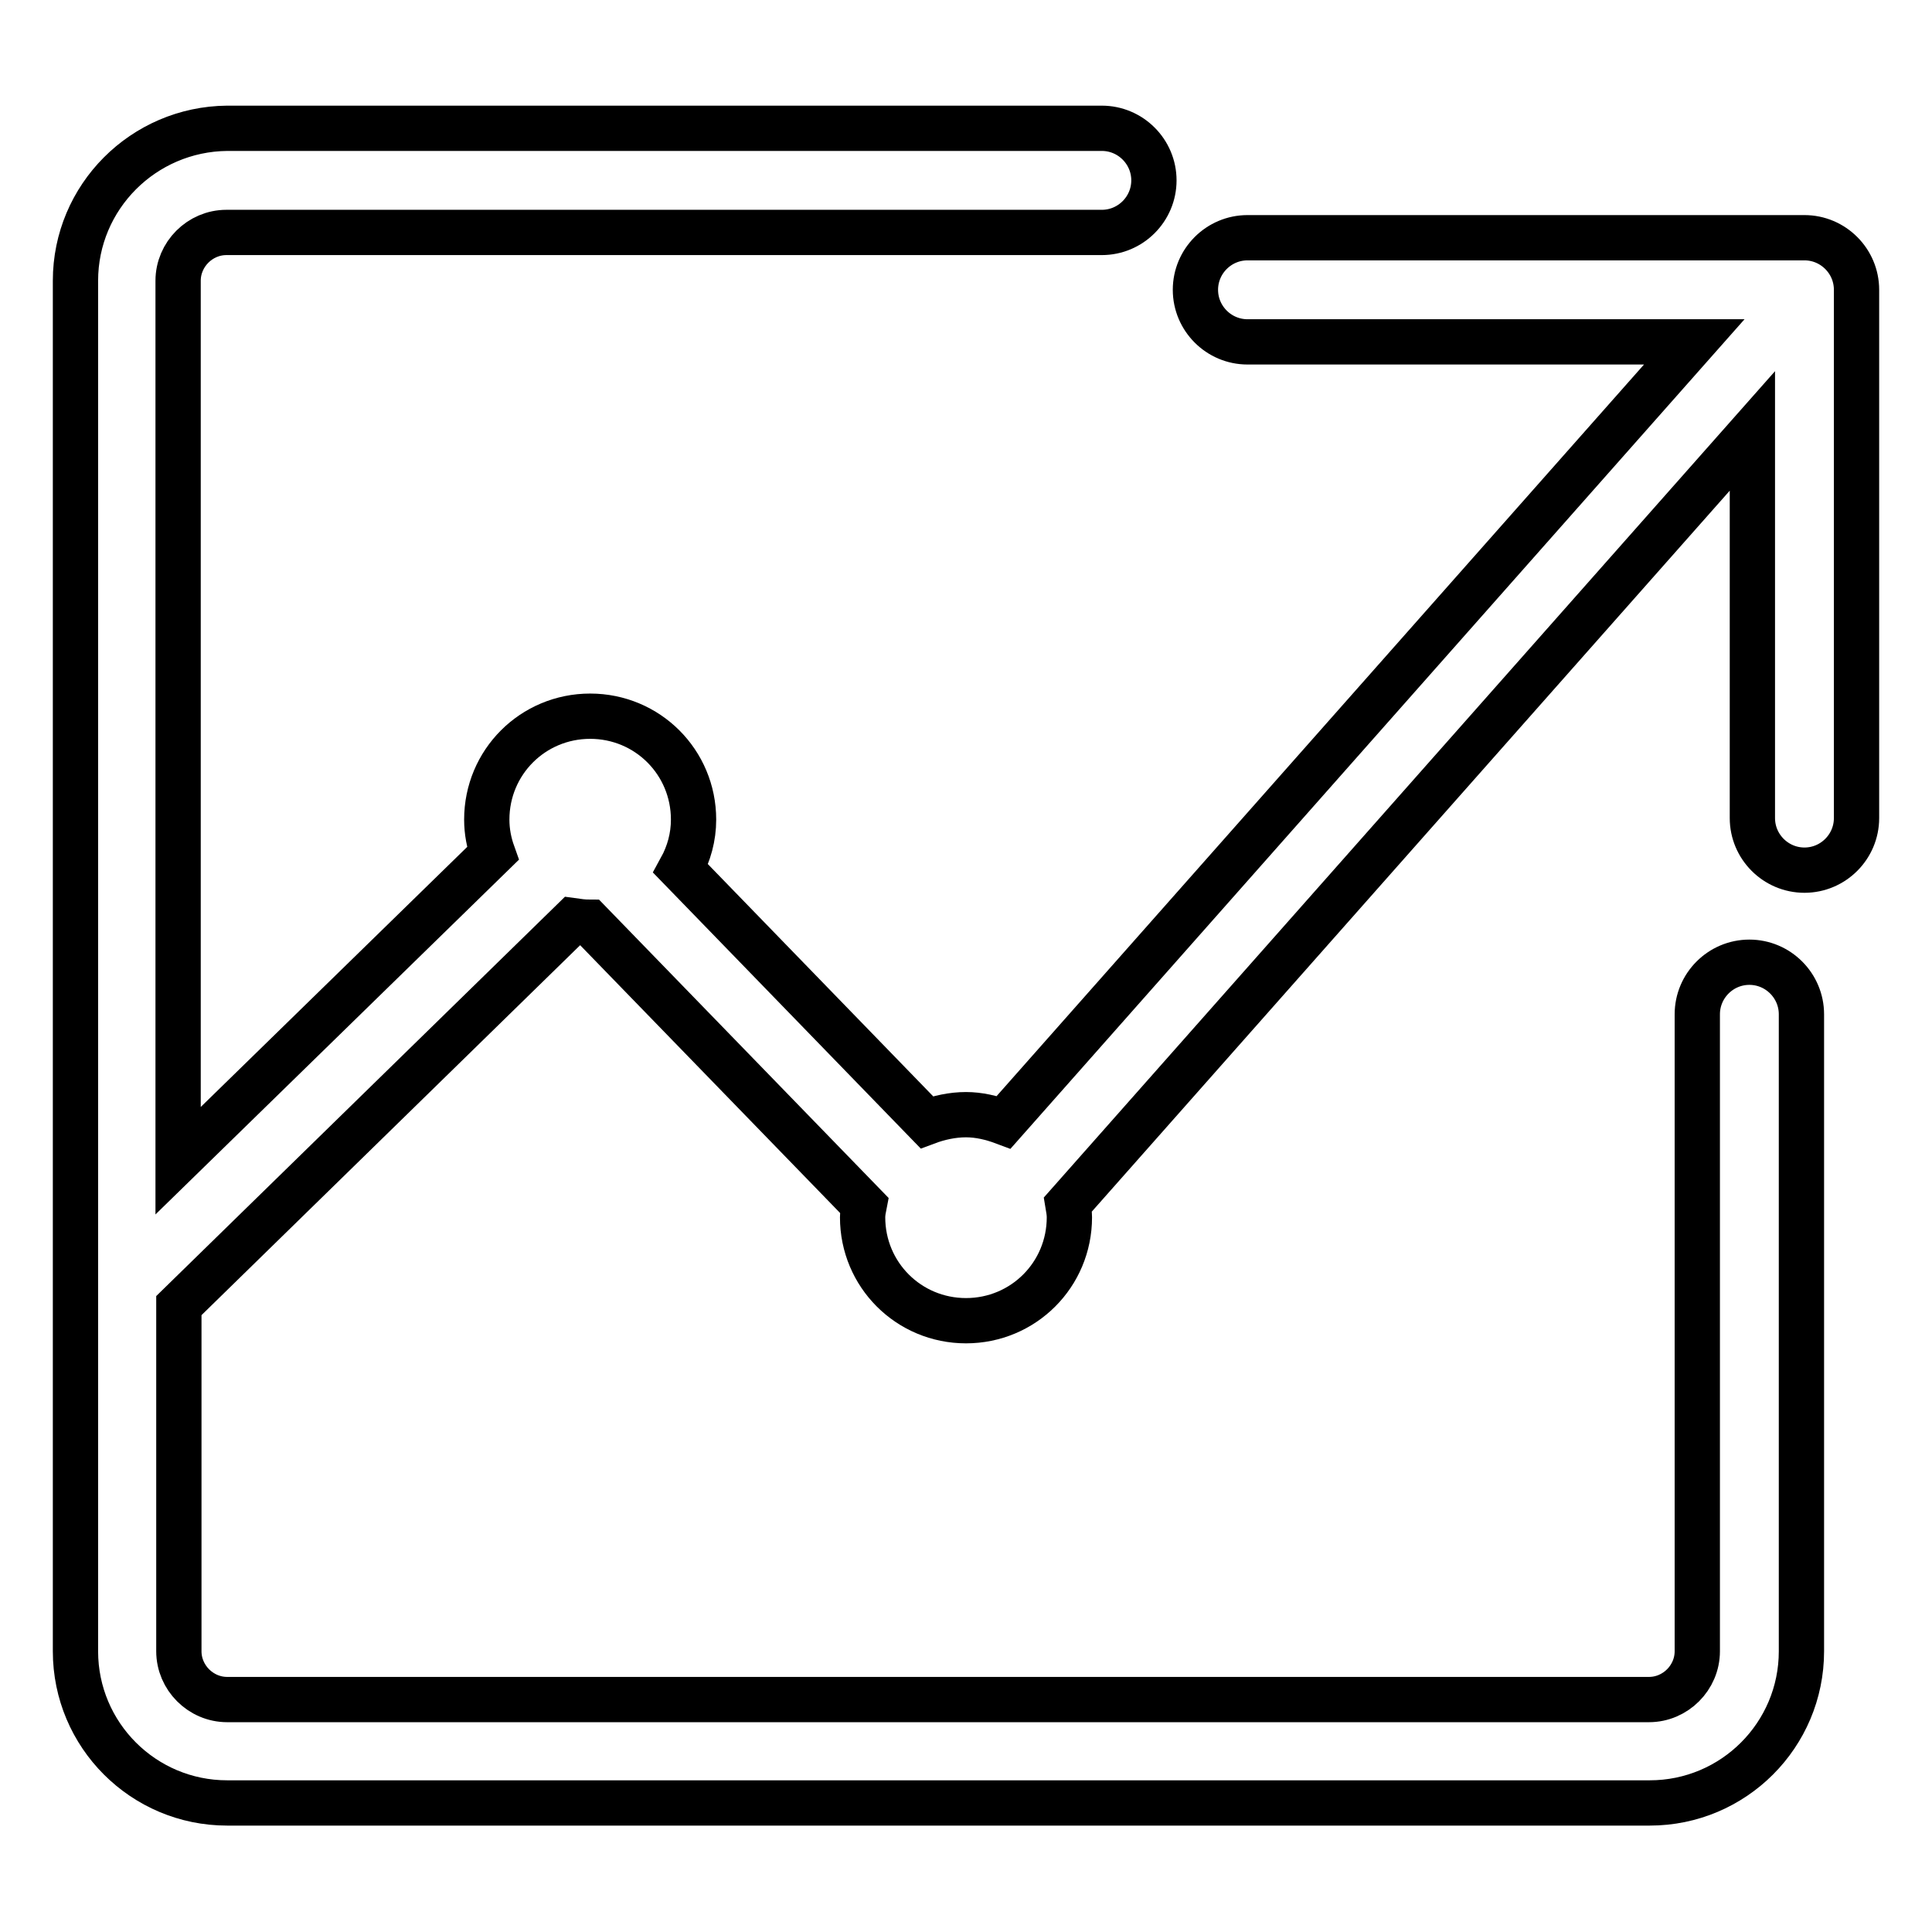
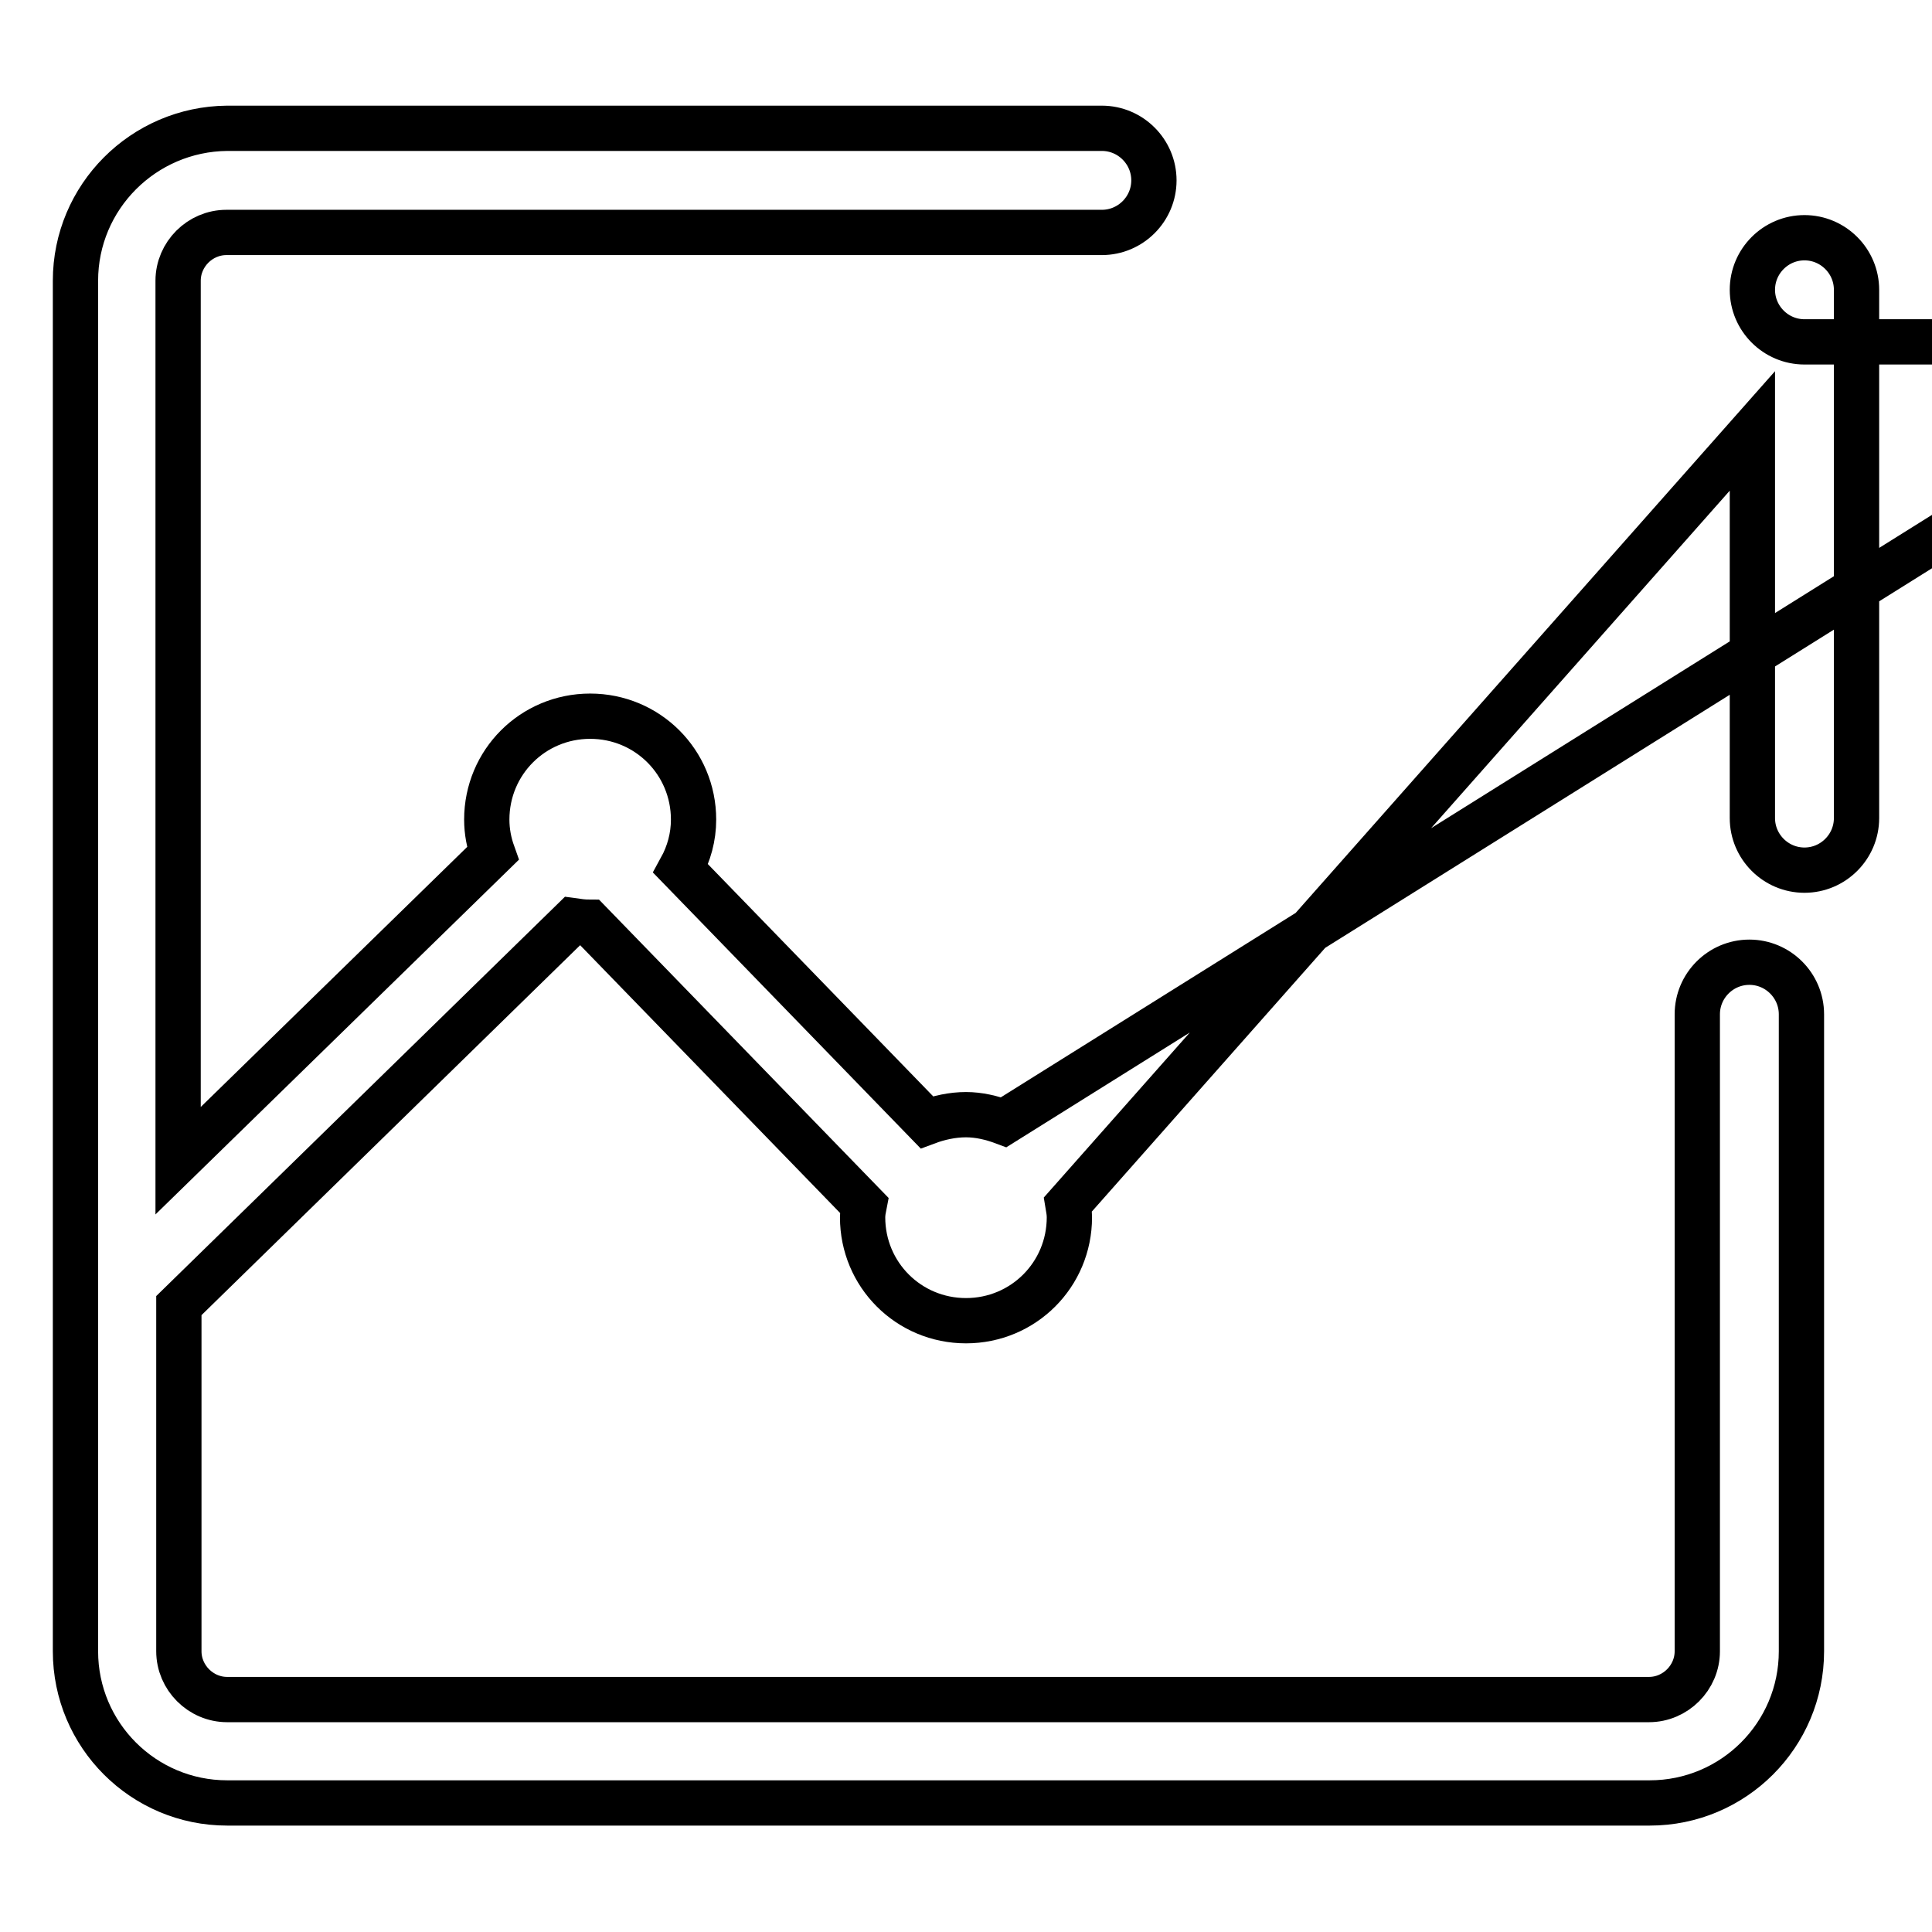
<svg xmlns="http://www.w3.org/2000/svg" version="1.1" x="0px" y="0px" viewBox="0 0 256 256" enable-background="new 0 0 256 256" xml:space="preserve">
  <g>
-     <path stroke-width="6" fill-opacity="0" stroke="#000000" d="M239.1,31.5h-73.8c-3.8,0-6.9,3.1-6.9,6.9c0,3.8,3.1,6.9,6.9,6.9h59.2L133,148.7c-1.6-0.6-3.3-1-5-1 c-1.8,0-3.6,0.4-5.2,1l-32.6-33.6c1.1-2,1.7-4.2,1.7-6.5c0-7.6-6.1-13.7-13.7-13.7c-7.6,0-13.7,6.1-13.7,13.7 c0,1.6,0.3,3.1,0.8,4.5l-41.7,40.7V37.2c0-3.5,2.9-6.4,6.4-6.4H146c3.8,0,6.9-3.1,6.9-6.9c0-3.8-3.1-6.9-6.9-6.9H30.1 C19,17.1,10,26.1,10,37.2V170c0,0,0,0,0,0v48.8c0,11.1,9,20.1,20.1,20.1h188.5c11.1,0,20.1-9,20.1-20.1v-84.4 c0-3.8-3.1-6.9-6.9-6.9c-3.8,0-6.9,3.1-6.9,6.9v84.4c0,3.5-2.9,6.4-6.4,6.4H30.1c-3.5,0-6.4-2.9-6.4-6.4V173L75.9,122 c0.7,0.1,1.5,0.2,2.2,0.2l36.4,37.5c-0.1,0.5-0.2,1.1-0.2,1.6c0,7.6,6.1,13.7,13.7,13.7c7.6,0,13.7-6.1,13.7-13.7 c0-0.6-0.1-1.1-0.2-1.7l90.7-102.5v51.3c0,3.8,3.1,6.9,6.9,6.9s6.9-3.1,6.9-6.9V38.4C246,34.6,242.9,31.5,239.1,31.5z" />
+     <path stroke-width="6" fill-opacity="0" stroke="#000000" d="M239.1,31.5c-3.8,0-6.9,3.1-6.9,6.9c0,3.8,3.1,6.9,6.9,6.9h59.2L133,148.7c-1.6-0.6-3.3-1-5-1 c-1.8,0-3.6,0.4-5.2,1l-32.6-33.6c1.1-2,1.7-4.2,1.7-6.5c0-7.6-6.1-13.7-13.7-13.7c-7.6,0-13.7,6.1-13.7,13.7 c0,1.6,0.3,3.1,0.8,4.5l-41.7,40.7V37.2c0-3.5,2.9-6.4,6.4-6.4H146c3.8,0,6.9-3.1,6.9-6.9c0-3.8-3.1-6.9-6.9-6.9H30.1 C19,17.1,10,26.1,10,37.2V170c0,0,0,0,0,0v48.8c0,11.1,9,20.1,20.1,20.1h188.5c11.1,0,20.1-9,20.1-20.1v-84.4 c0-3.8-3.1-6.9-6.9-6.9c-3.8,0-6.9,3.1-6.9,6.9v84.4c0,3.5-2.9,6.4-6.4,6.4H30.1c-3.5,0-6.4-2.9-6.4-6.4V173L75.9,122 c0.7,0.1,1.5,0.2,2.2,0.2l36.4,37.5c-0.1,0.5-0.2,1.1-0.2,1.6c0,7.6,6.1,13.7,13.7,13.7c7.6,0,13.7-6.1,13.7-13.7 c0-0.6-0.1-1.1-0.2-1.7l90.7-102.5v51.3c0,3.8,3.1,6.9,6.9,6.9s6.9-3.1,6.9-6.9V38.4C246,34.6,242.9,31.5,239.1,31.5z" />
  </g>
</svg>